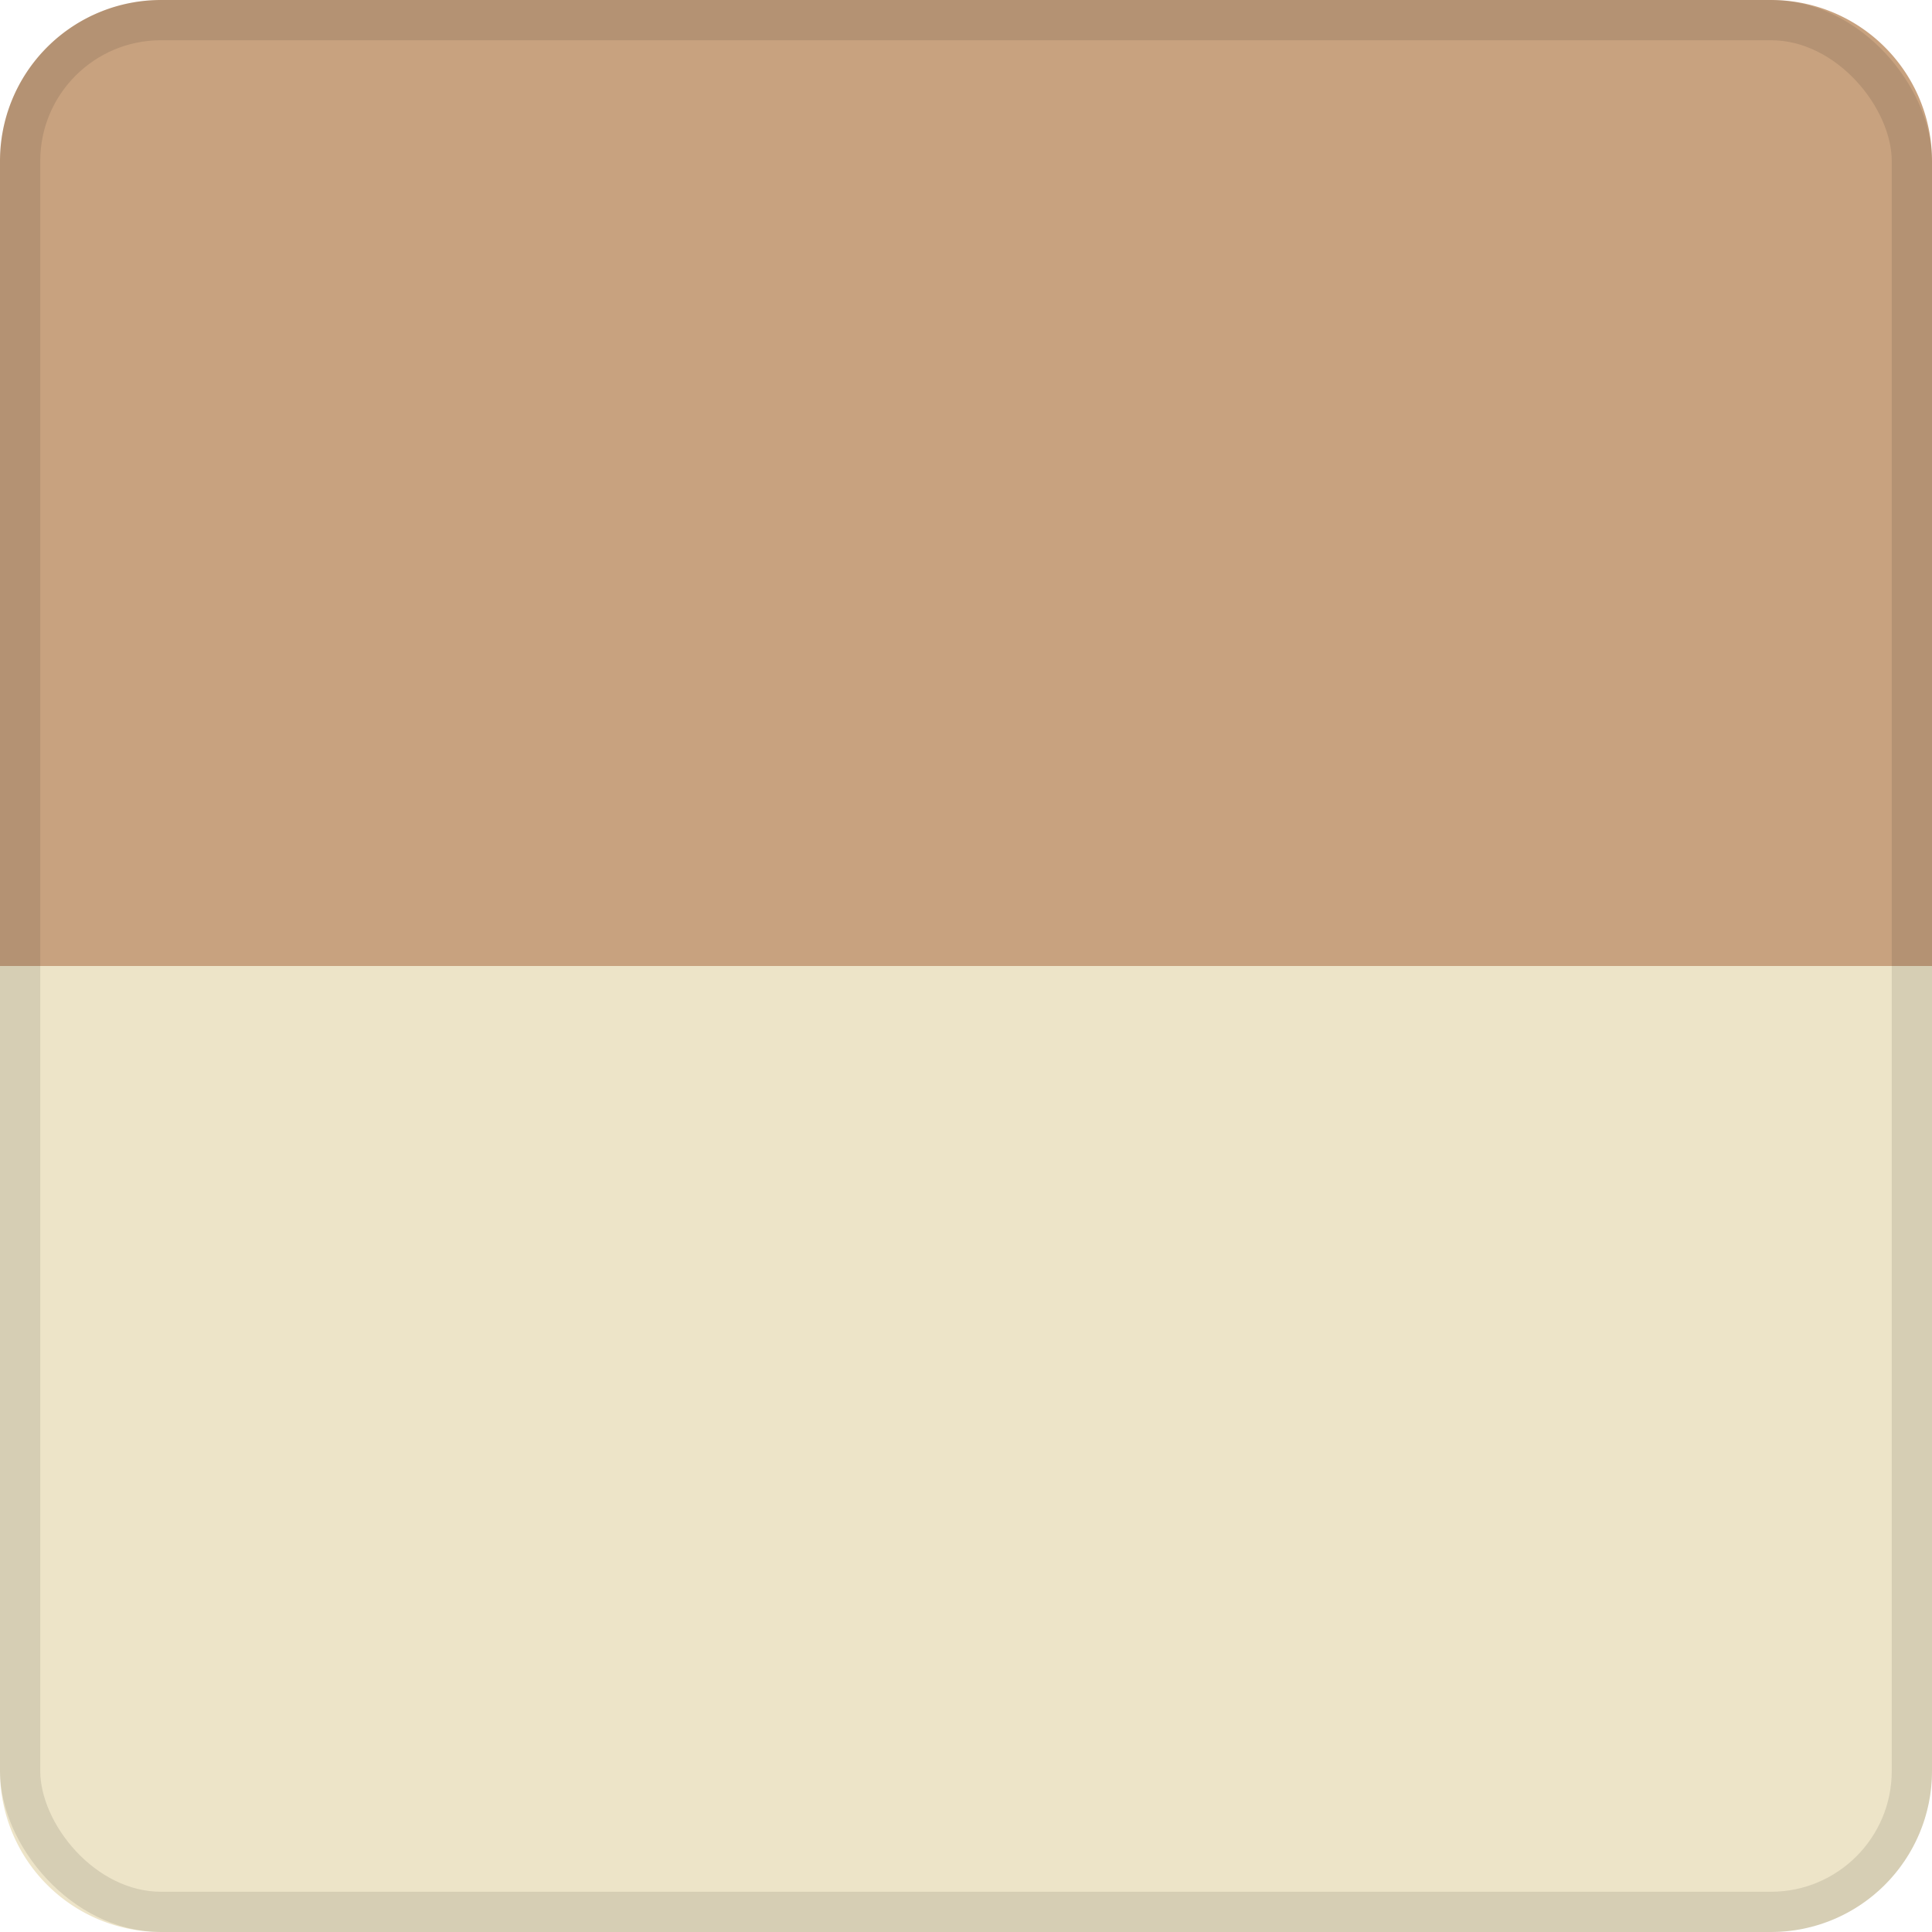
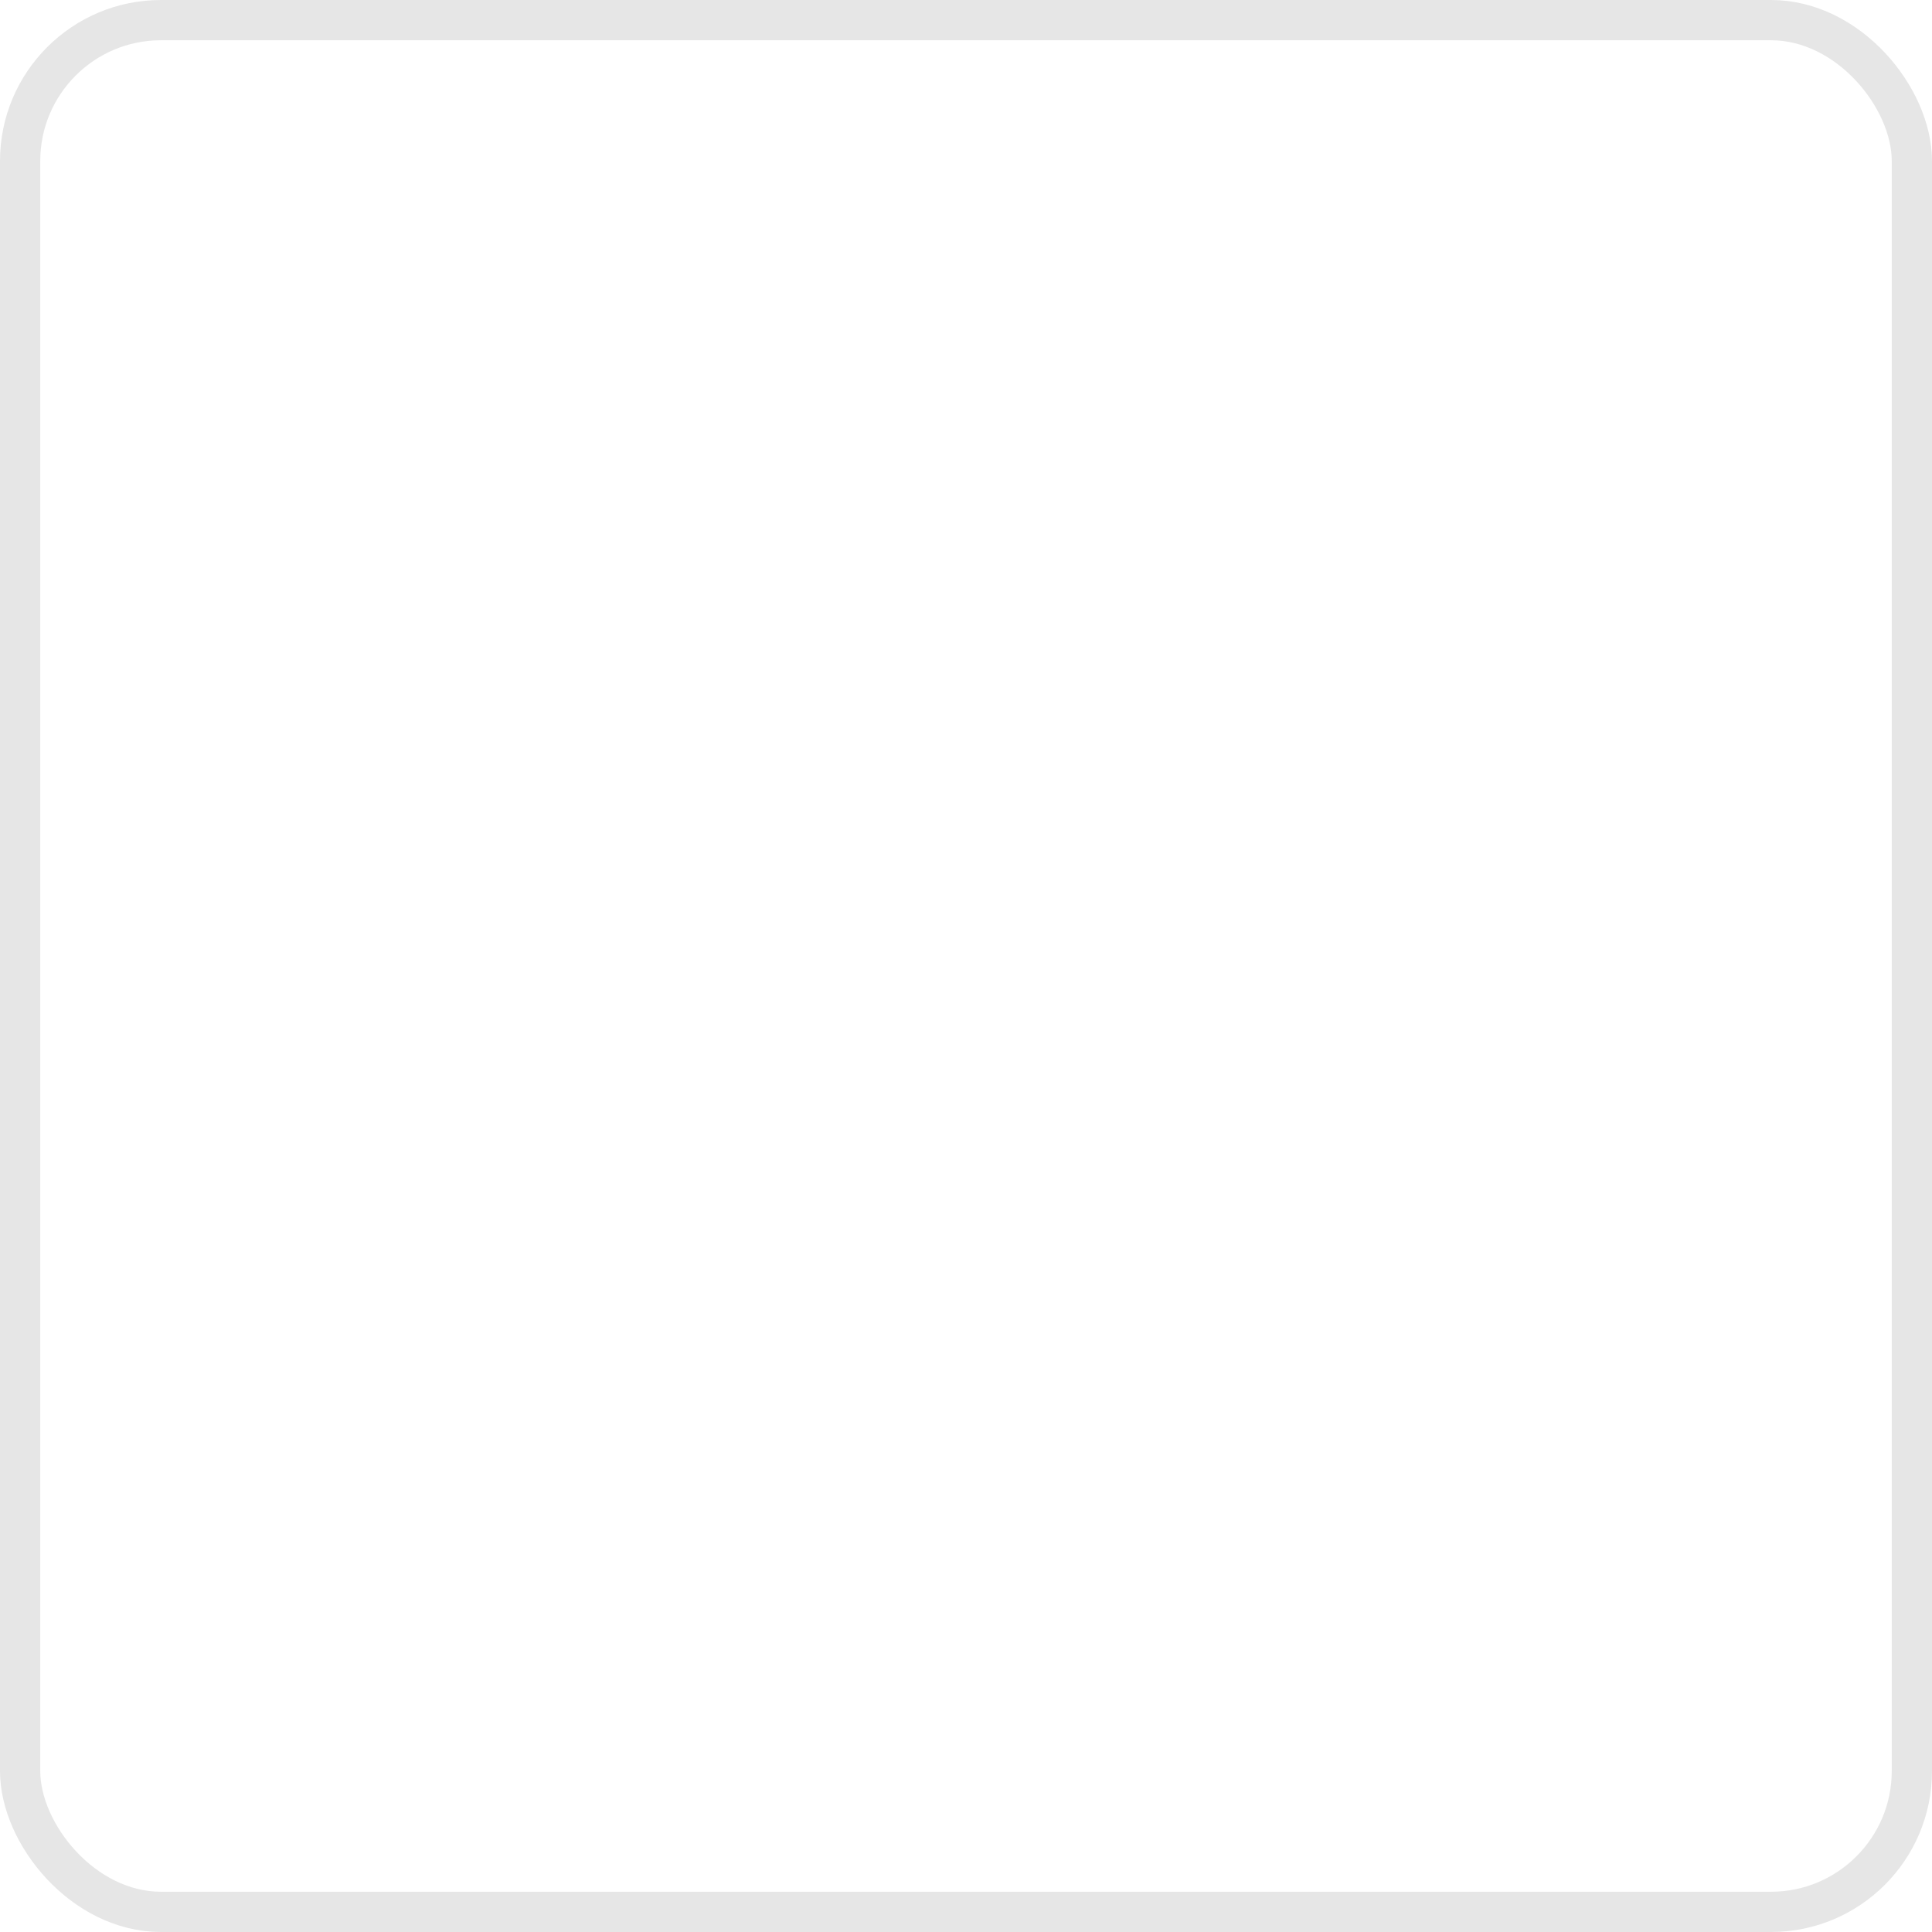
<svg xmlns="http://www.w3.org/2000/svg" width="48" height="48">
-   <path data-name="長方形 30056" d="M0 24h48v20a4 4 0 01-4 4H4a4 4 0 01-4-4V24z" fill="#ede4c8" />
-   <path data-name="長方形 30057" d="M4 0h40a4 4 0 014 4v20H0V4a4 4 0 014-4z" fill="#c8a27f" />
  <g data-name="長方形 30055" fill="none" stroke="rgba(0,0,0,0.1)">
-     <rect width="48" height="48" rx="4" stroke="none" />
    <rect x=".5" y=".5" width="47" height="47" rx="3.5" />
  </g>
</svg>